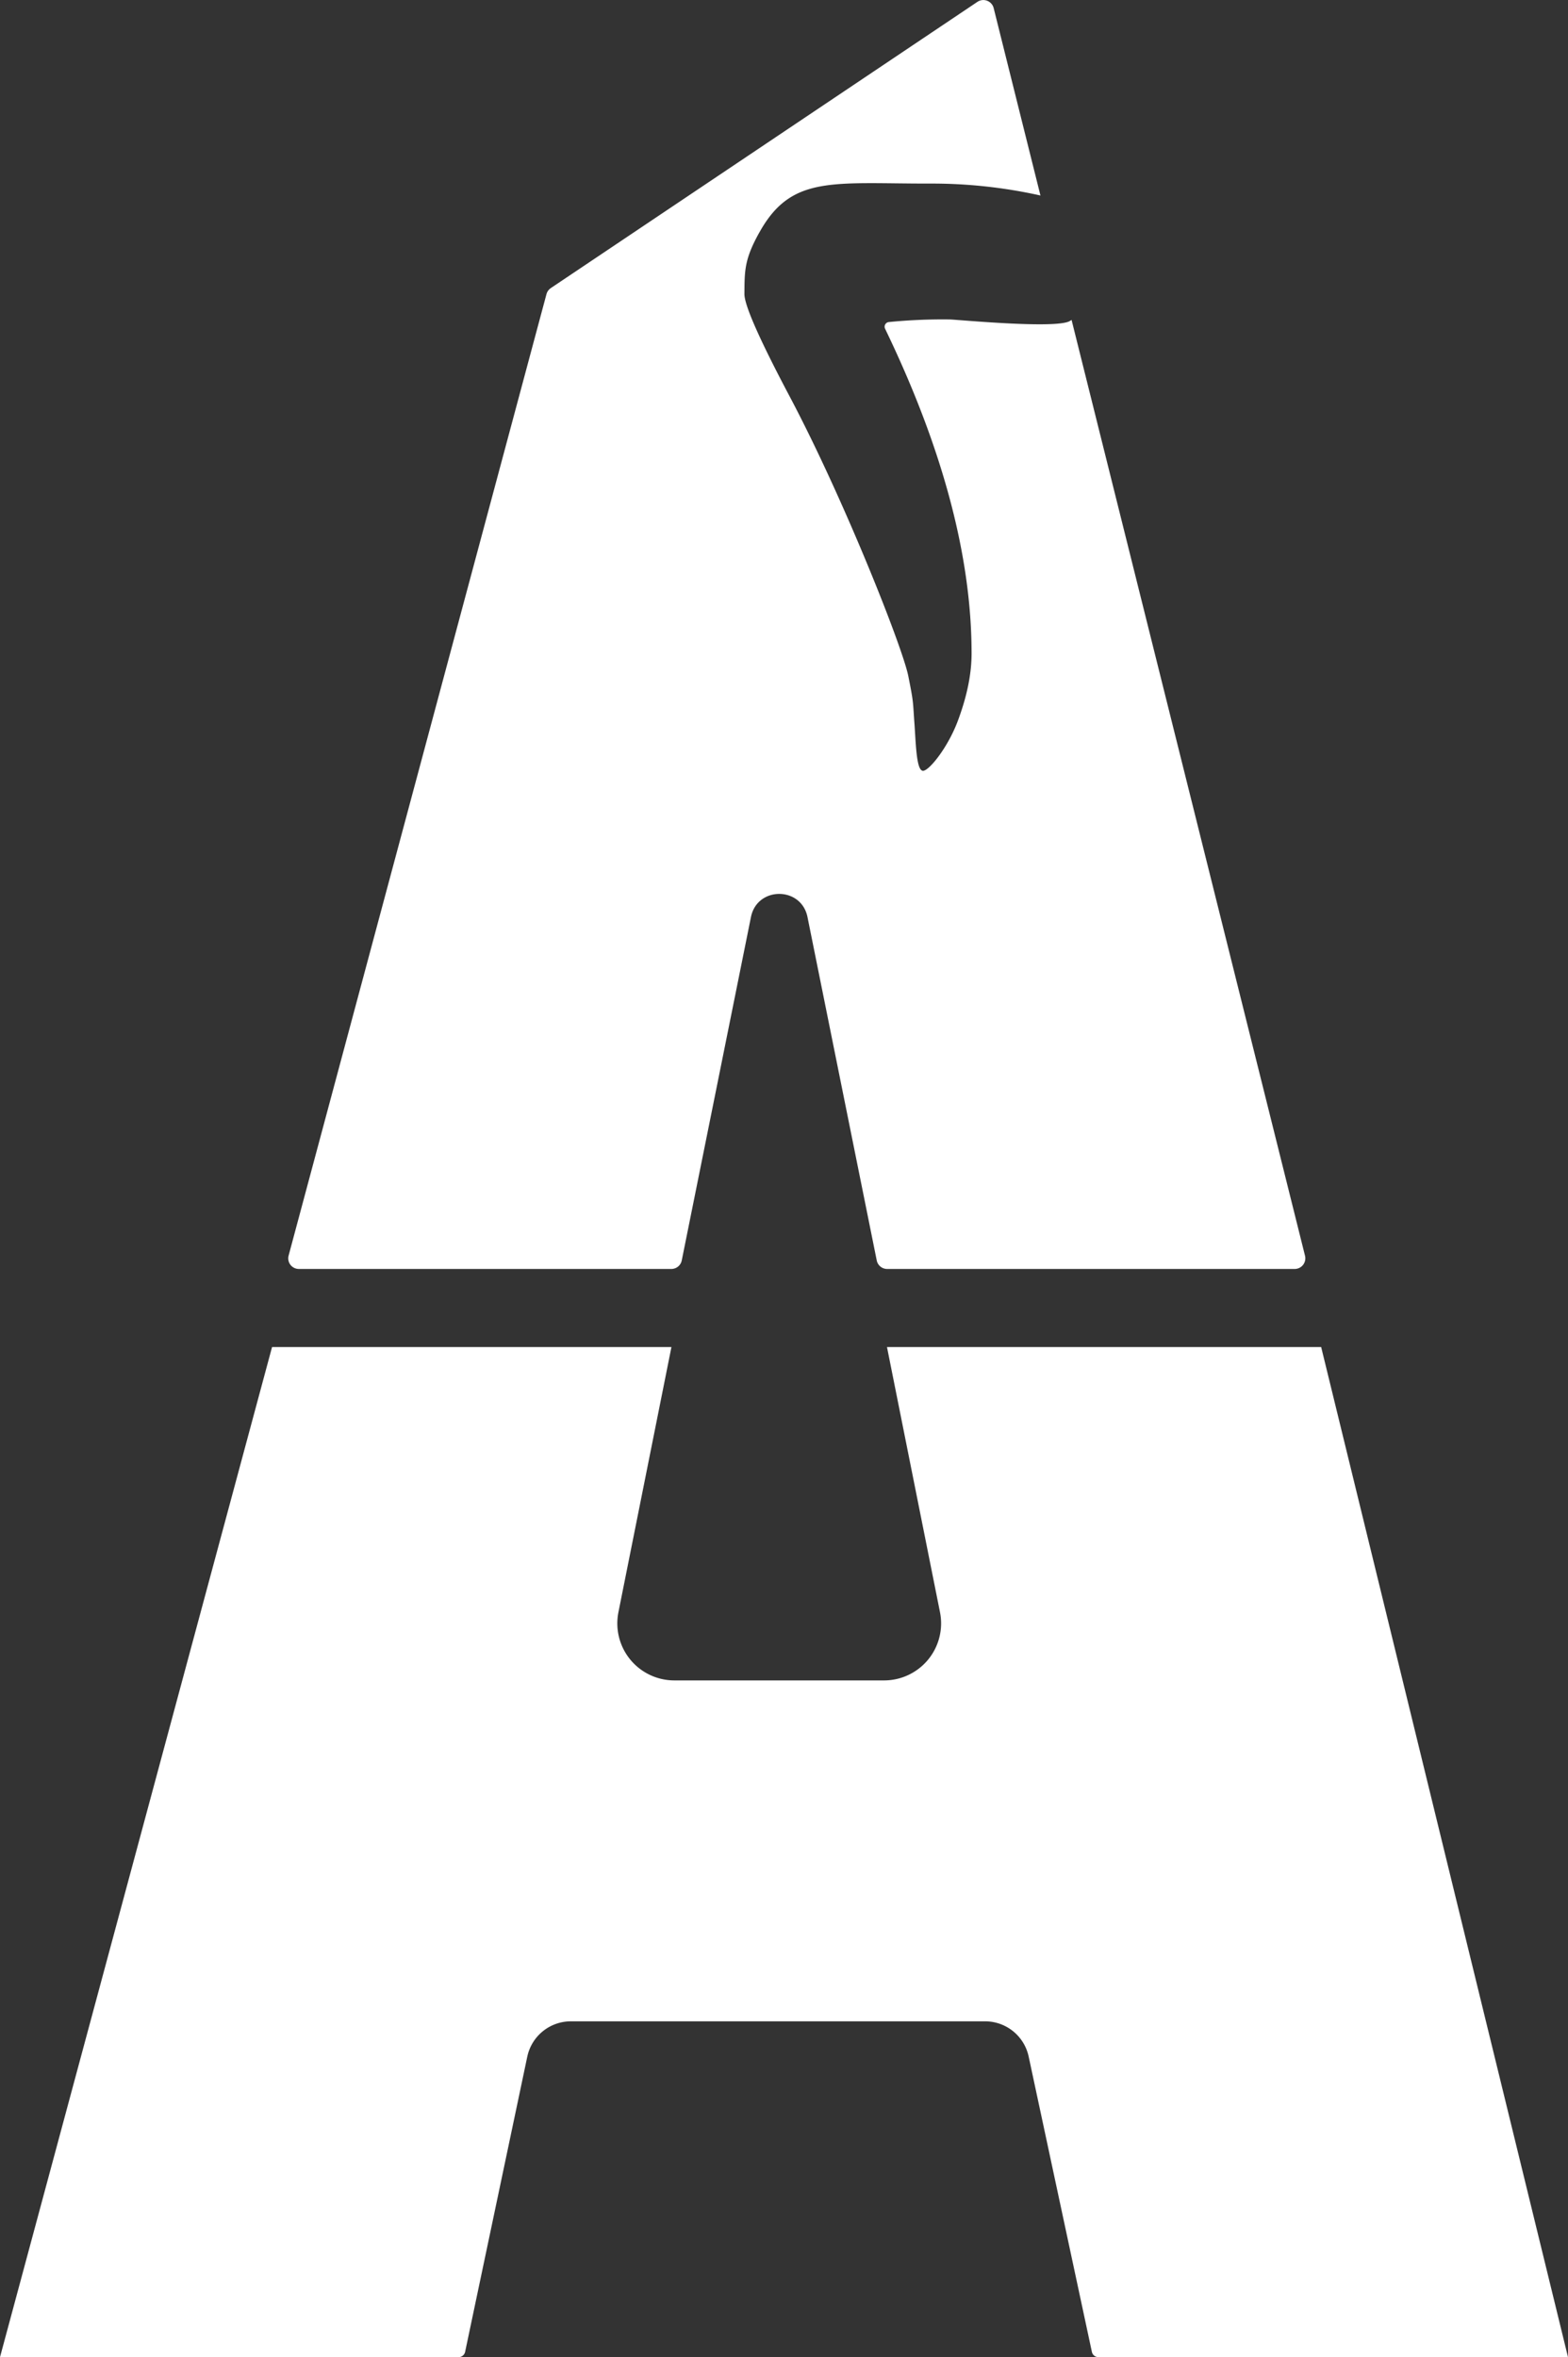
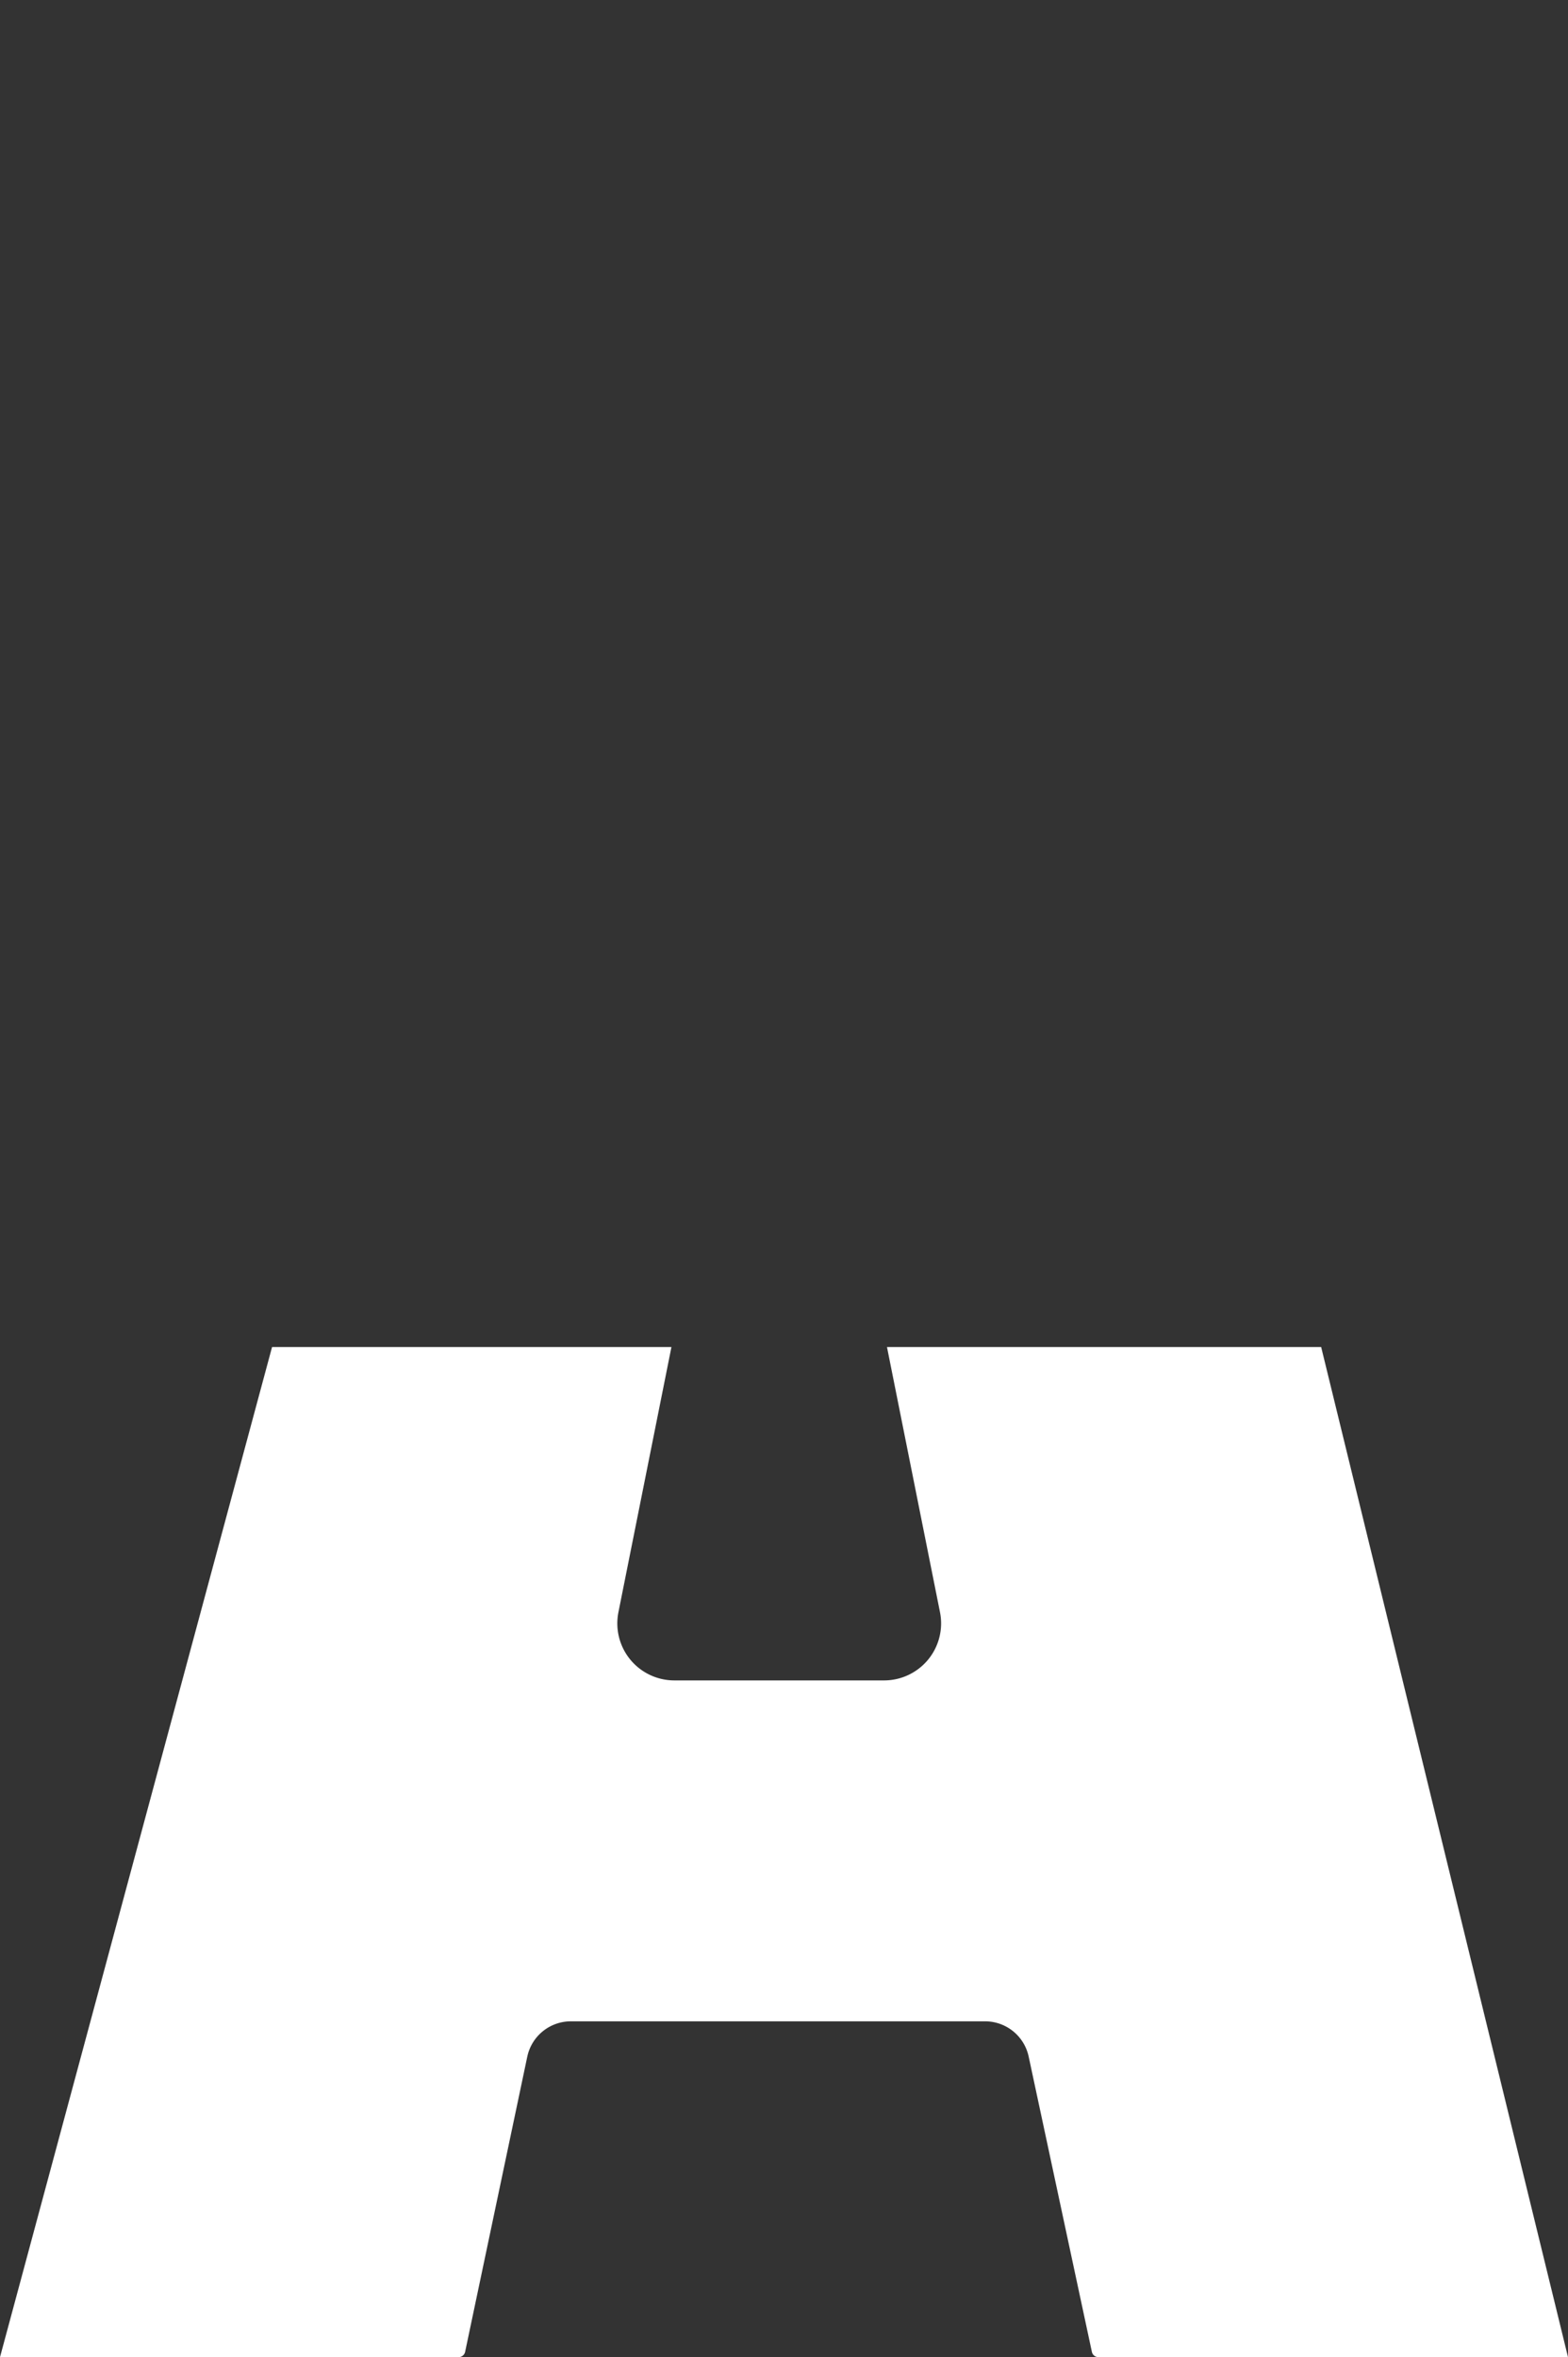
<svg xmlns="http://www.w3.org/2000/svg" viewBox="0 0 703.79 1058">
  <rect x="0" y="0" width="703.79" height="1058" fill="#333333" stroke="none" />
  <defs>
    <style>.cls-1{fill:#fff; height:2px}</style>
  </defs>
  <title>Asset 1</title>
  <g id="Layer_2" data-name="Layer 2">
    <g id="Layer_1-2" data-name="Layer 1">
      <path class="cls-1" d="M703.79,1058H493.07a3,3,0,0,1-3-2.43L461.71,923.09a20,20,0,0,0-19.56-15.82H256.22a20,20,0,0,0-19.56,15.89l-27.88,132.41a3,3,0,0,1-3,2.43H0L122.11,604.63H301.37l-23.79,119a25.59,25.59,0,0,0,25.1,30.62h94.13a25.59,25.59,0,0,0,25.1-30.62l-23.79-119H593Z" />
-       <path class="cls-1" d="M581.1,569.58H398.19a4.77,4.77,0,0,1-4.67-3.83L362.44,411.62c-2.81-13.85-22.58-13.85-25.38,0L306,565.75a4.78,4.78,0,0,1-4.68,3.83H134.14a4.77,4.77,0,0,1-4.6-6L245.29,132a4.8,4.8,0,0,1,2-2.73L438.74.81A4.78,4.78,0,0,1,446,3.62l21,84.13a223.62,223.62,0,0,0-50.17-5.35c-42.93,0-61.3-3.65-75.46,21-7.43,12.9-7.15,18.23-7.24,28.58q0,7.58,20.21,45.78c24.4,46.06,50.74,112.71,53.33,125.61s2,11.27,2.85,22.41c.63,10.1,1,20.19,3.79,20.19s11.66-11.05,16.07-23.67q5.72-15.78,5.71-29,0-65.25-38.82-145.74a2.1,2.1,0,0,1,1.61-3,243,243,0,0,1,27.42-1.17c2.73,0,48.28,4.44,54,.63l.67-.42L585.75,563.64A4.79,4.79,0,0,1,581.1,569.58Z" />
    </g>
  </g>
</svg>